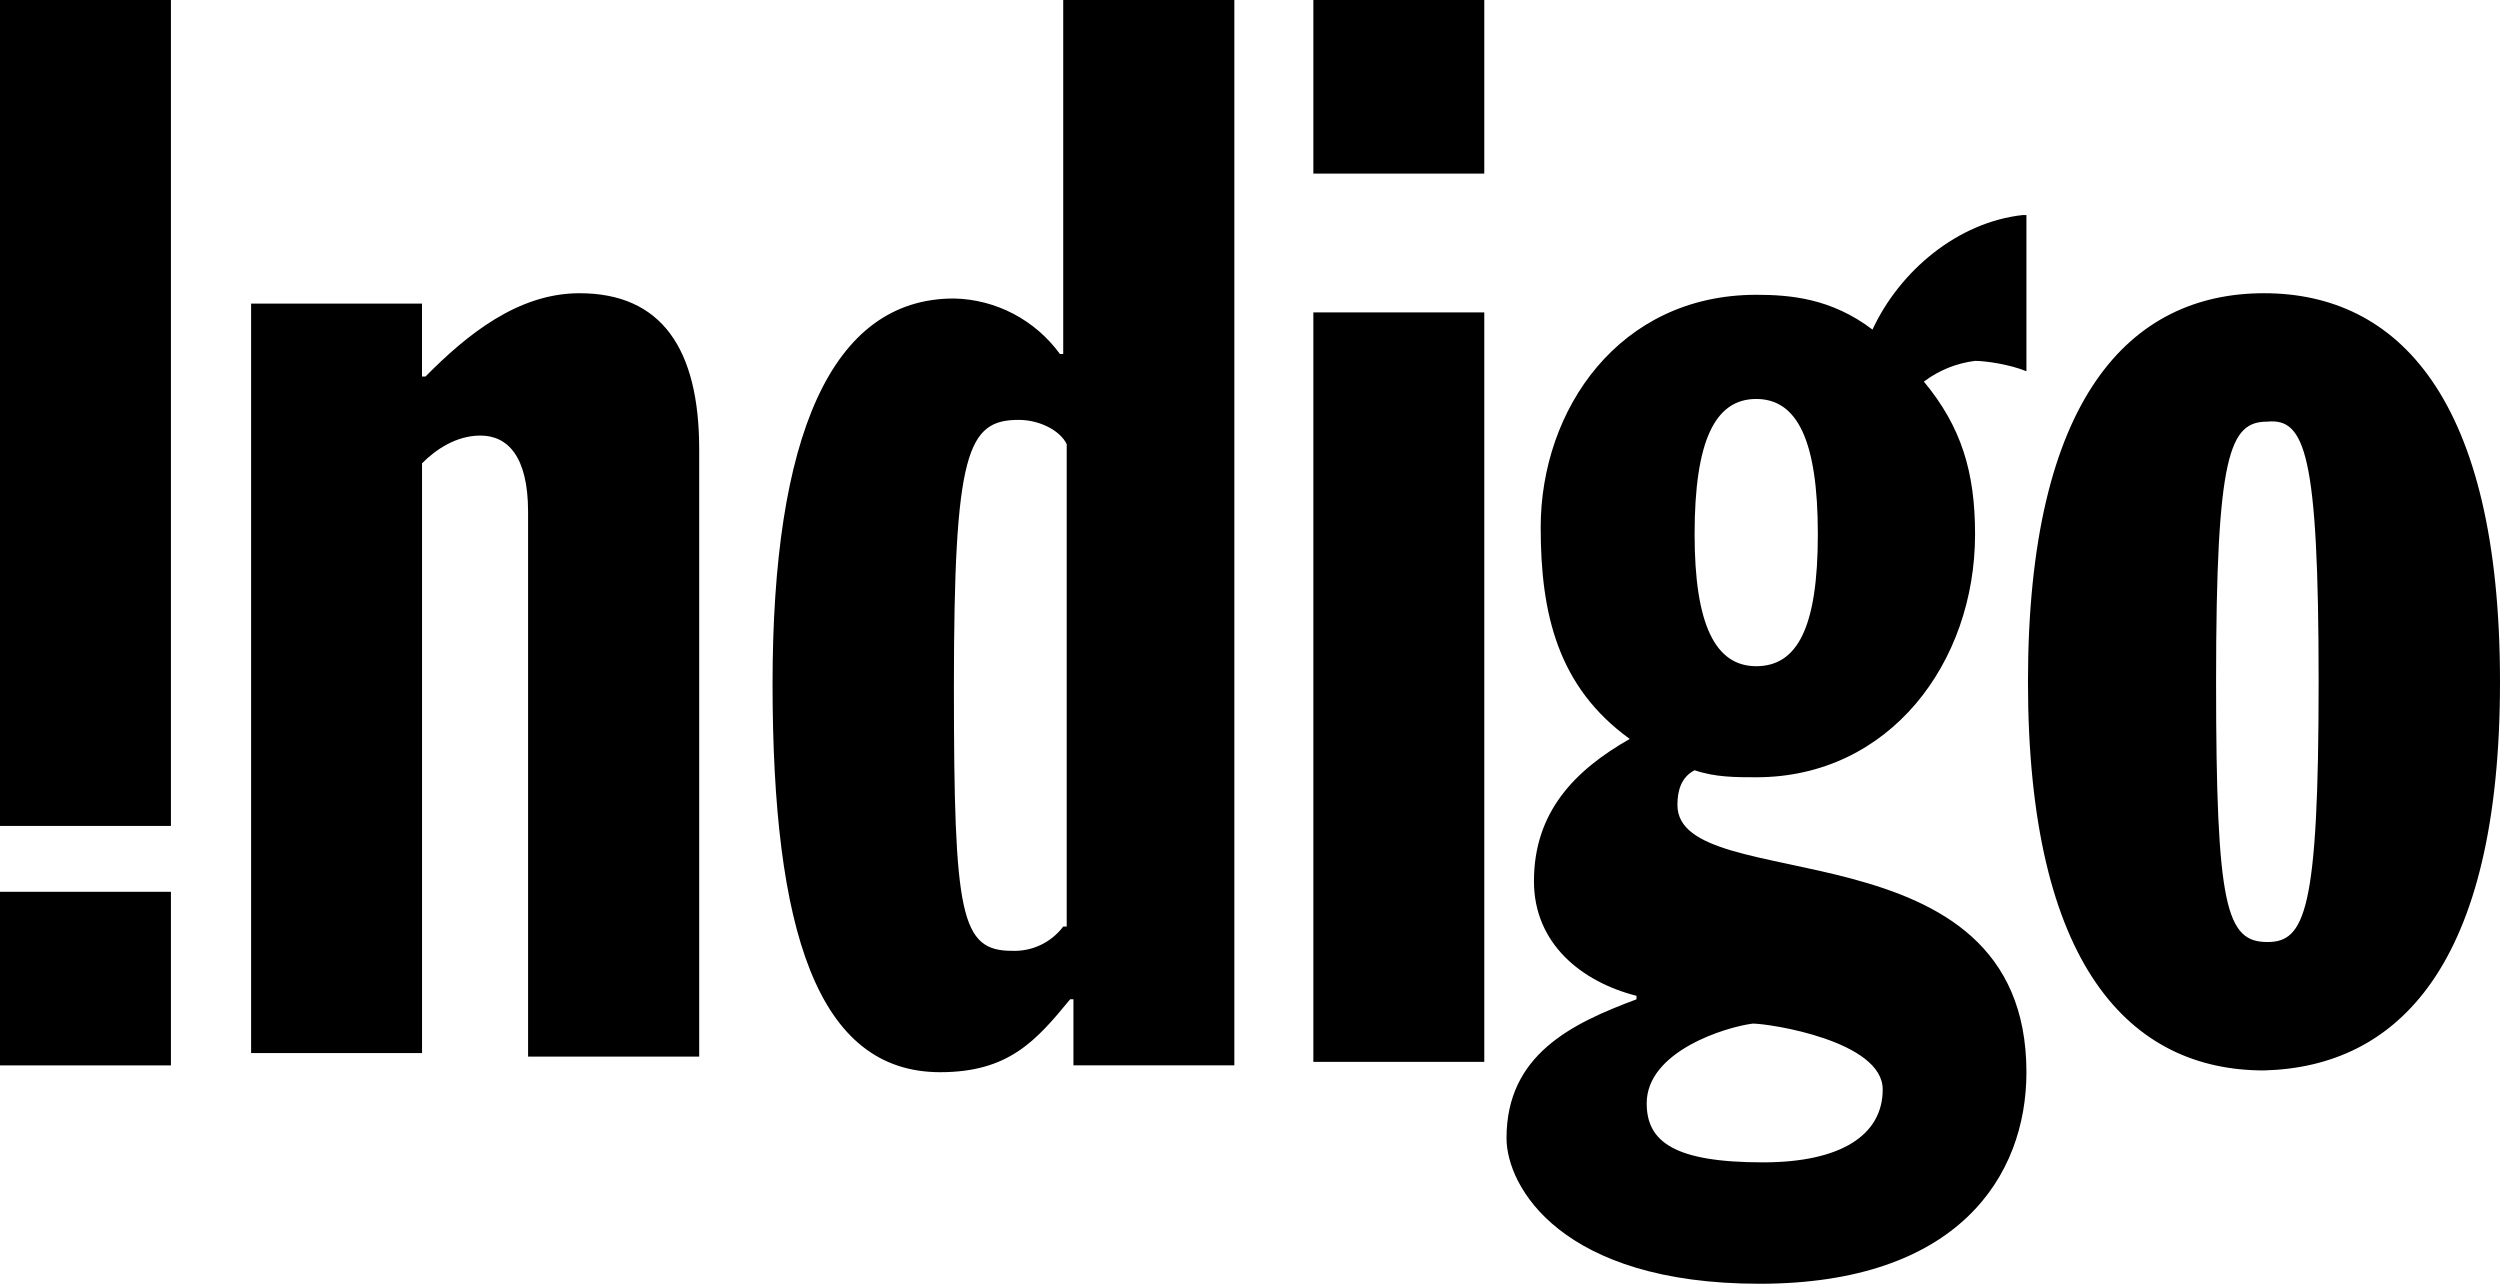
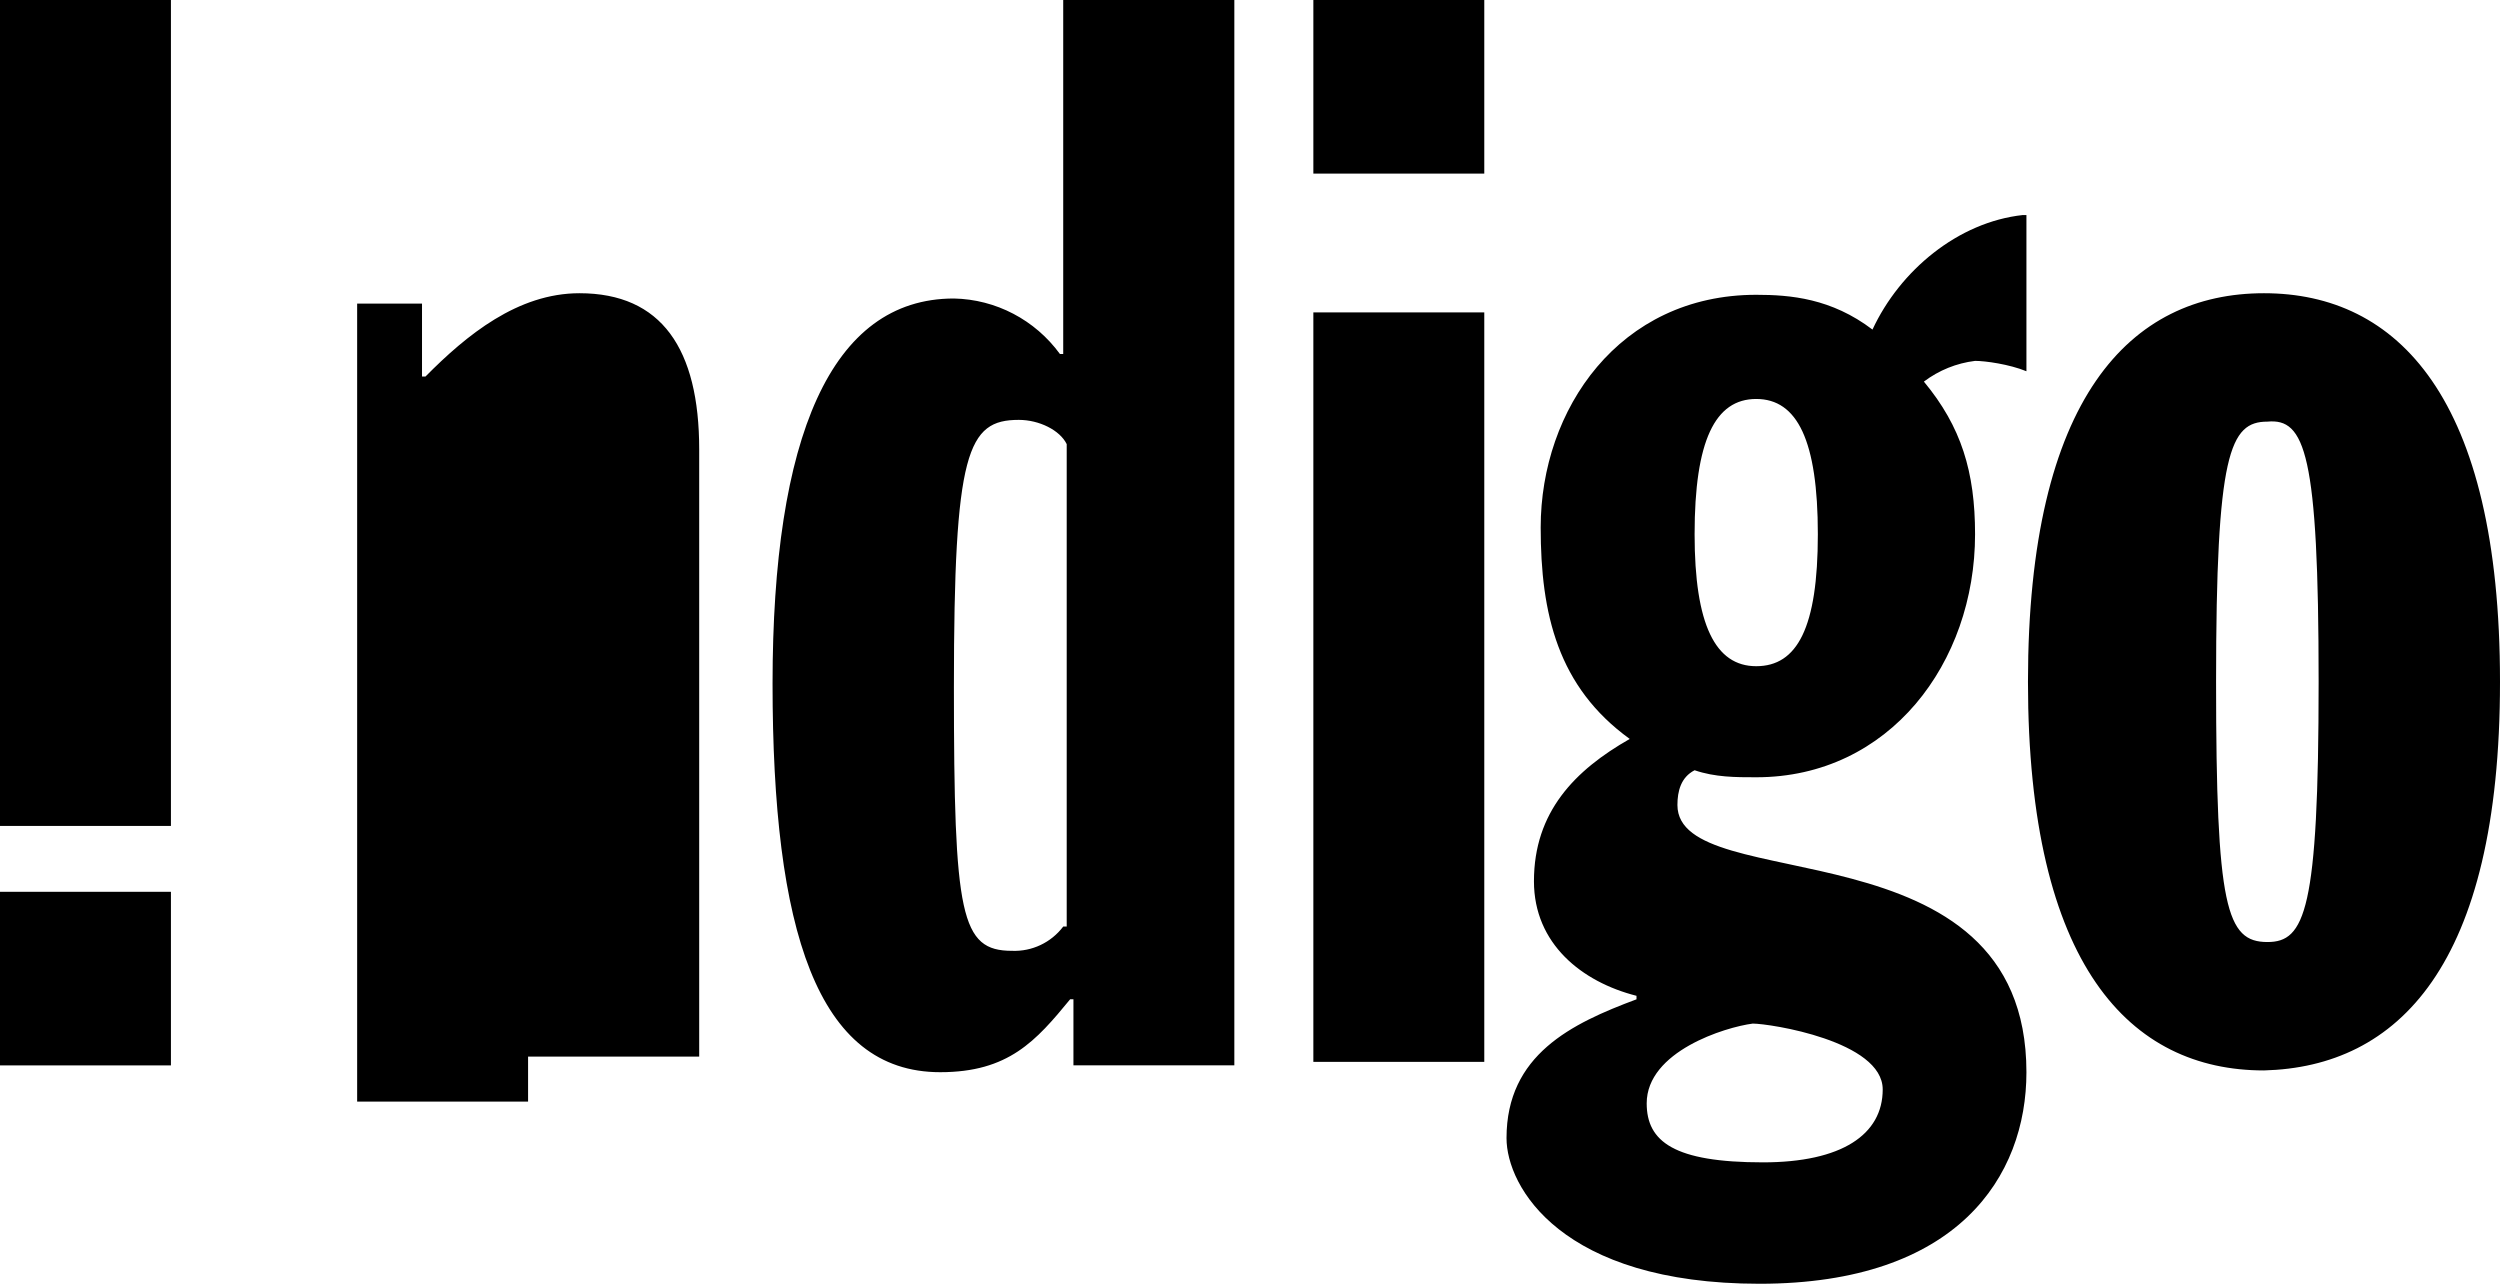
<svg xmlns="http://www.w3.org/2000/svg" id="Layer_1" width="92.42" height="47.457" viewBox="0 0 92.42 47.457">
  <defs>
    <style>.cls-1{fill:#000;stroke-width:0px;}</style>
  </defs>
-   <path class="cls-1" d="M6.319,30.532H0V0h6.319v30.532ZM6.319,32.968H0v6.417h6.319v-6.417ZM9.282,11.223h6.319v2.696h.129c1.521-1.539,3.413-3.079,5.691-3.079,3.034,0,4.427,2.052,4.427,5.774v22.446h-6.326v-20.14c0-2.052-.757-2.818-1.764-2.818-.885,0-1.649.513-2.156,1.026v21.803h-6.319V11.223ZM39.305,34.254c-.449.592-1.155.926-1.892.896-1.899,0-2.149-1.286-2.149-9.749,0-8.722.5-9.879,2.399-9.879.757,0,1.521.383,1.771.896v17.835h-.129ZM45.631,39.385V0h-6.326v13.087h-.121c-.921-1.263-2.369-2.021-3.92-2.052-4.555,0-6.704,5.131-6.704,14.236s1.642,14.366,6.197,14.366c2.528,0,3.541-1.156,4.805-2.696h.121v2.443h5.948ZM48.552,11.548h6.319v27.707h-6.319V11.548ZM48.552,6.417h6.319V0h-6.319v6.417ZM69.6,40.274c0,1.669-1.514,2.696-4.427,2.696-3.284,0-4.298-.766-4.298-2.182,0-1.922,2.906-2.818,3.92-2.948.635,0,4.805.643,4.805,2.435ZM74.784,7.949c-2.399.26-4.548,2.052-5.562,4.235-1.521-1.156-3.034-1.286-4.298-1.286-5.062,0-7.968,4.235-7.968,8.6,0,3.201.635,5.897,3.292,7.819-2.028,1.156-3.541,2.696-3.541,5.261,0,2.313,1.771,3.722,3.791,4.235v.13c-2.406.896-4.805,2.052-4.805,5.131,0,1.792,2.021,5.384,9.353,5.384s9.867-3.975,9.867-7.819c0-9.366-12.902-6.417-12.902-9.879,0-.513.129-1.026.635-1.286.757.26,1.521.26,2.278.26,4.927,0,8.09-4.235,8.09-8.983,0-2.305-.507-3.975-1.892-5.644.554-.418,1.206-.682,1.892-.766.378,0,1.264.123,1.899.383v-5.774h-.129ZM62.646,19.75c0-3.462.757-5.001,2.278-5.001s2.278,1.539,2.278,5.001-.764,4.878-2.278,4.878-2.278-1.539-2.278-4.878ZM85.715,25.206c0,8.47-.507,9.619-1.892,9.619-1.521,0-1.899-1.279-1.899-9.619,0-8.462.507-9.619,1.899-9.619,1.385-.13,1.892,1.156,1.892,9.619ZM92.42,25.206c0-10.515-3.791-14.366-8.725-14.366s-8.725,3.852-8.725,14.366,3.791,14.366,8.725,14.366c4.934-.13,8.725-3.845,8.725-14.366Z" />
+   <path class="cls-1" d="M6.319,30.532H0V0h6.319v30.532ZM6.319,32.968H0v6.417h6.319v-6.417ZM9.282,11.223h6.319v2.696h.129c1.521-1.539,3.413-3.079,5.691-3.079,3.034,0,4.427,2.052,4.427,5.774v22.446h-6.326v-20.14v21.803h-6.319V11.223ZM39.305,34.254c-.449.592-1.155.926-1.892.896-1.899,0-2.149-1.286-2.149-9.749,0-8.722.5-9.879,2.399-9.879.757,0,1.521.383,1.771.896v17.835h-.129ZM45.631,39.385V0h-6.326v13.087h-.121c-.921-1.263-2.369-2.021-3.92-2.052-4.555,0-6.704,5.131-6.704,14.236s1.642,14.366,6.197,14.366c2.528,0,3.541-1.156,4.805-2.696h.121v2.443h5.948ZM48.552,11.548h6.319v27.707h-6.319V11.548ZM48.552,6.417h6.319V0h-6.319v6.417ZM69.6,40.274c0,1.669-1.514,2.696-4.427,2.696-3.284,0-4.298-.766-4.298-2.182,0-1.922,2.906-2.818,3.92-2.948.635,0,4.805.643,4.805,2.435ZM74.784,7.949c-2.399.26-4.548,2.052-5.562,4.235-1.521-1.156-3.034-1.286-4.298-1.286-5.062,0-7.968,4.235-7.968,8.6,0,3.201.635,5.897,3.292,7.819-2.028,1.156-3.541,2.696-3.541,5.261,0,2.313,1.771,3.722,3.791,4.235v.13c-2.406.896-4.805,2.052-4.805,5.131,0,1.792,2.021,5.384,9.353,5.384s9.867-3.975,9.867-7.819c0-9.366-12.902-6.417-12.902-9.879,0-.513.129-1.026.635-1.286.757.26,1.521.26,2.278.26,4.927,0,8.09-4.235,8.09-8.983,0-2.305-.507-3.975-1.892-5.644.554-.418,1.206-.682,1.892-.766.378,0,1.264.123,1.899.383v-5.774h-.129ZM62.646,19.75c0-3.462.757-5.001,2.278-5.001s2.278,1.539,2.278,5.001-.764,4.878-2.278,4.878-2.278-1.539-2.278-4.878ZM85.715,25.206c0,8.47-.507,9.619-1.892,9.619-1.521,0-1.899-1.279-1.899-9.619,0-8.462.507-9.619,1.899-9.619,1.385-.13,1.892,1.156,1.892,9.619ZM92.42,25.206c0-10.515-3.791-14.366-8.725-14.366s-8.725,3.852-8.725,14.366,3.791,14.366,8.725,14.366c4.934-.13,8.725-3.845,8.725-14.366Z" />
</svg>